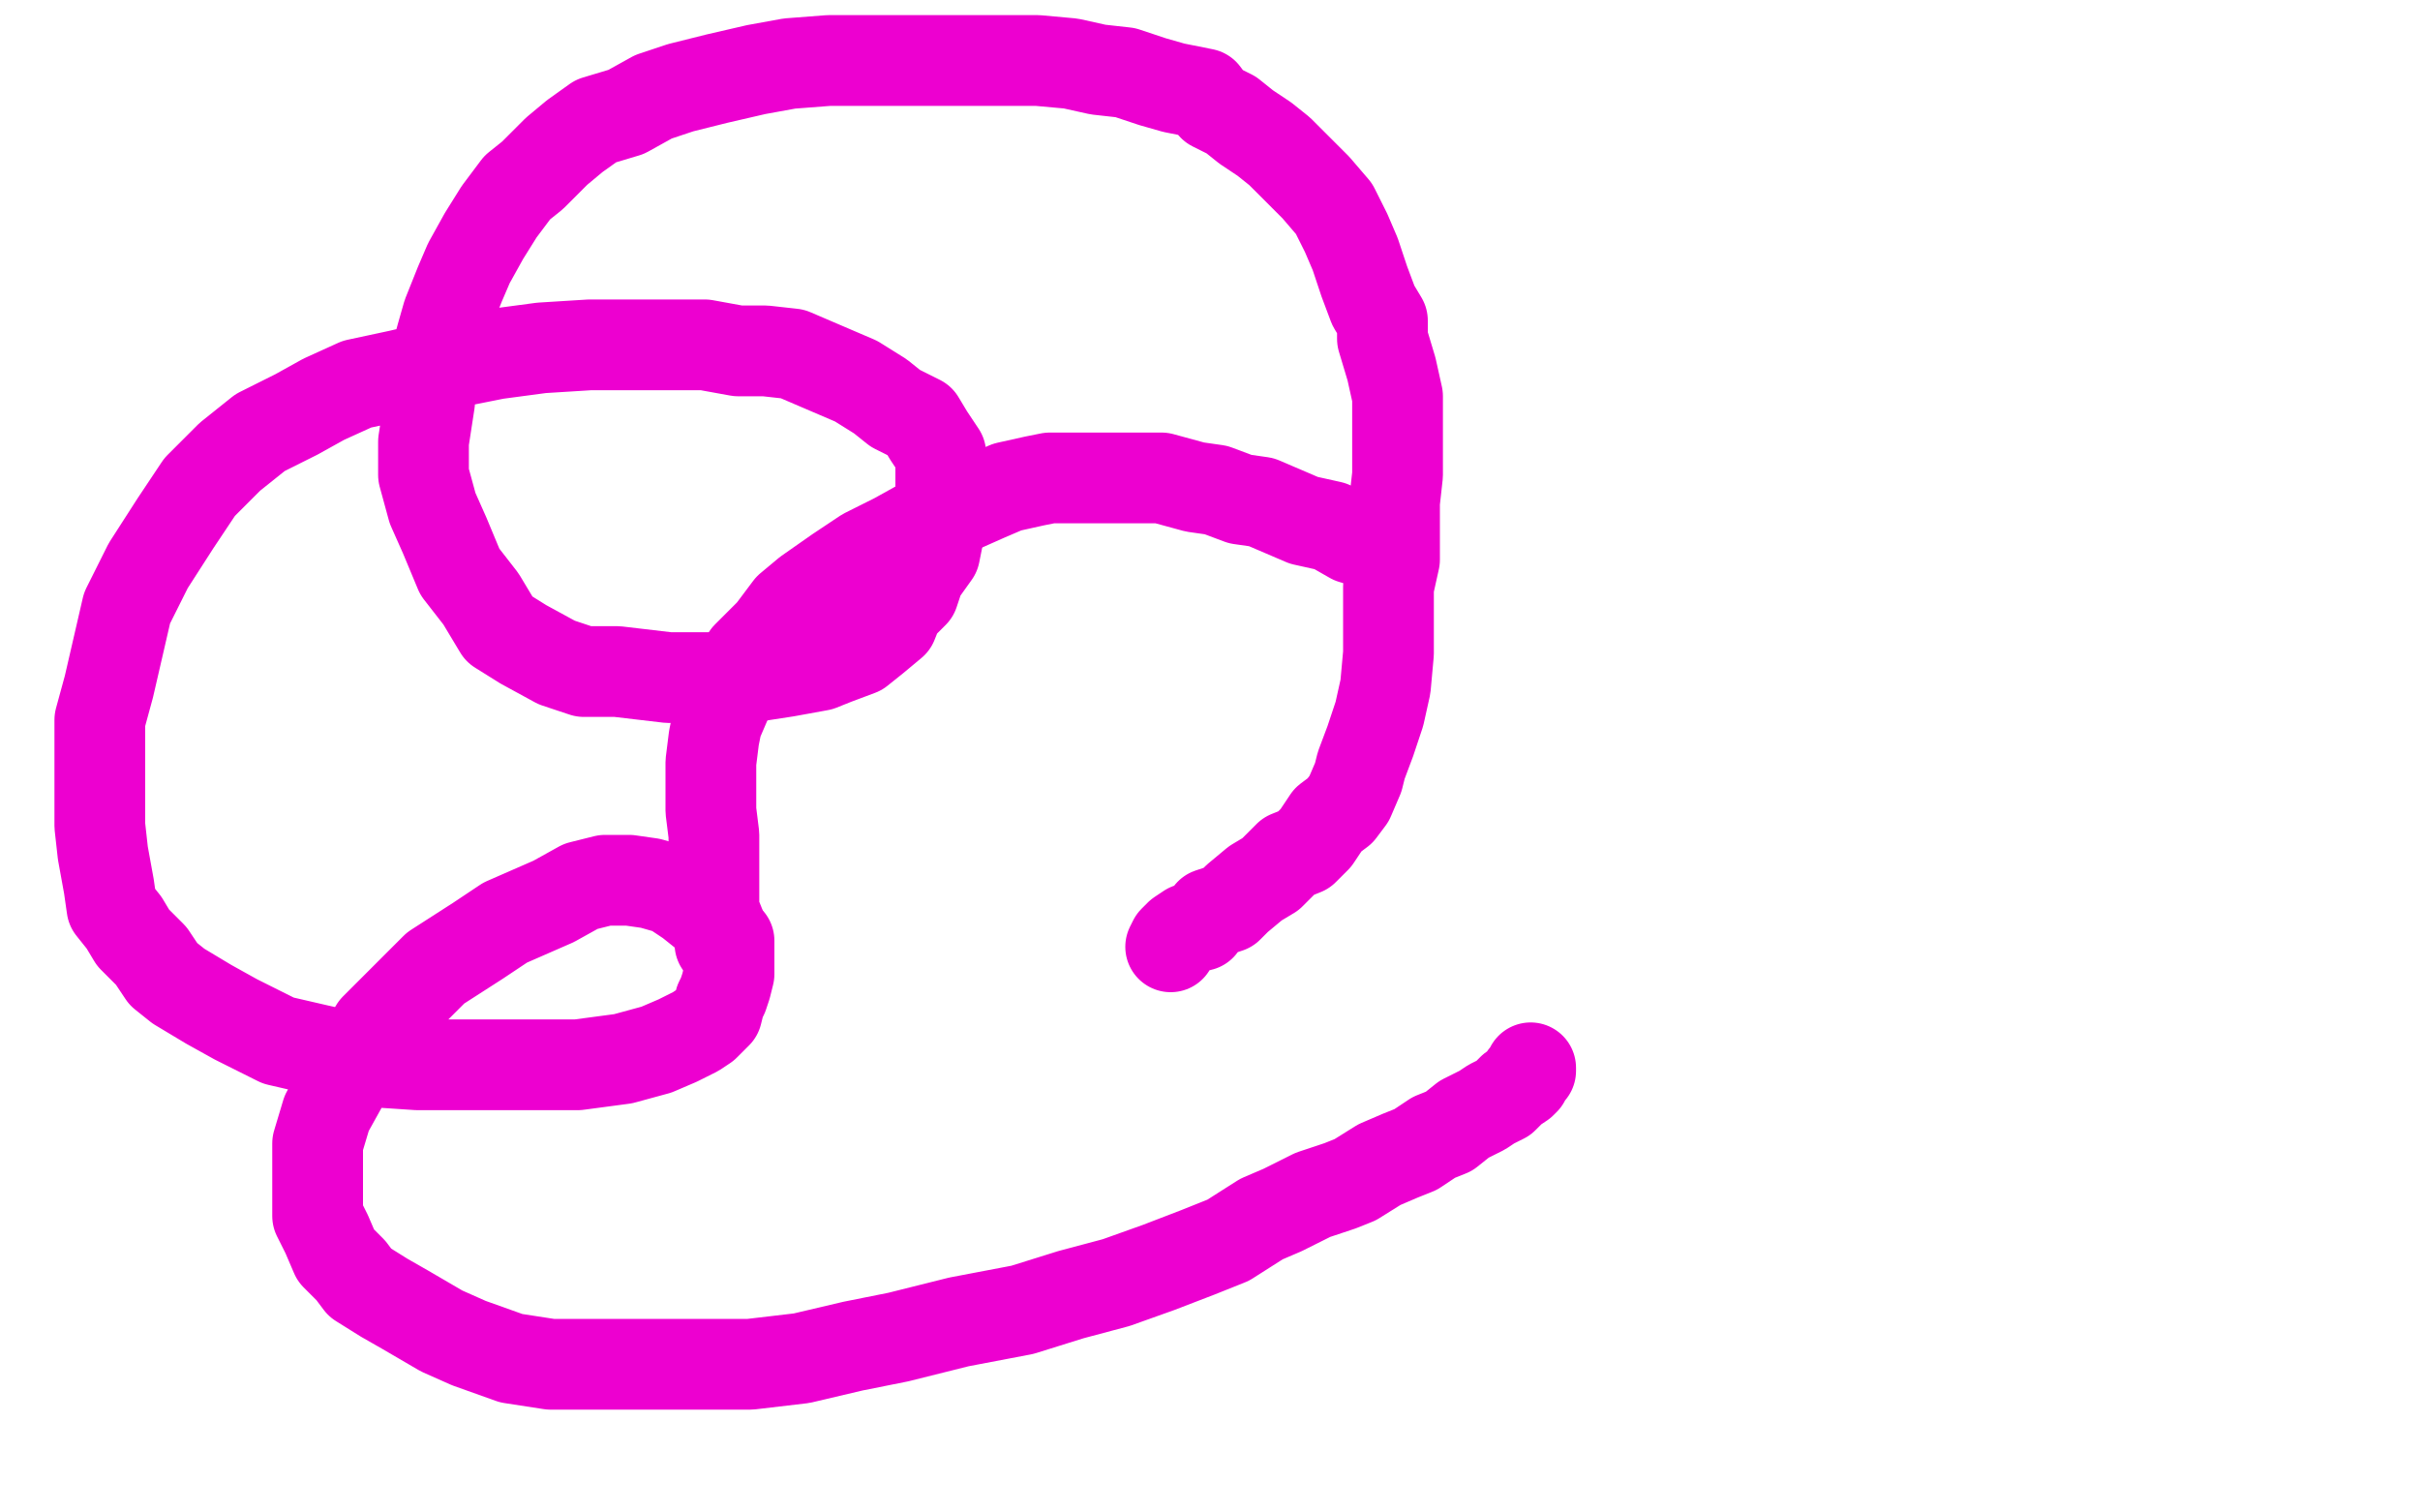
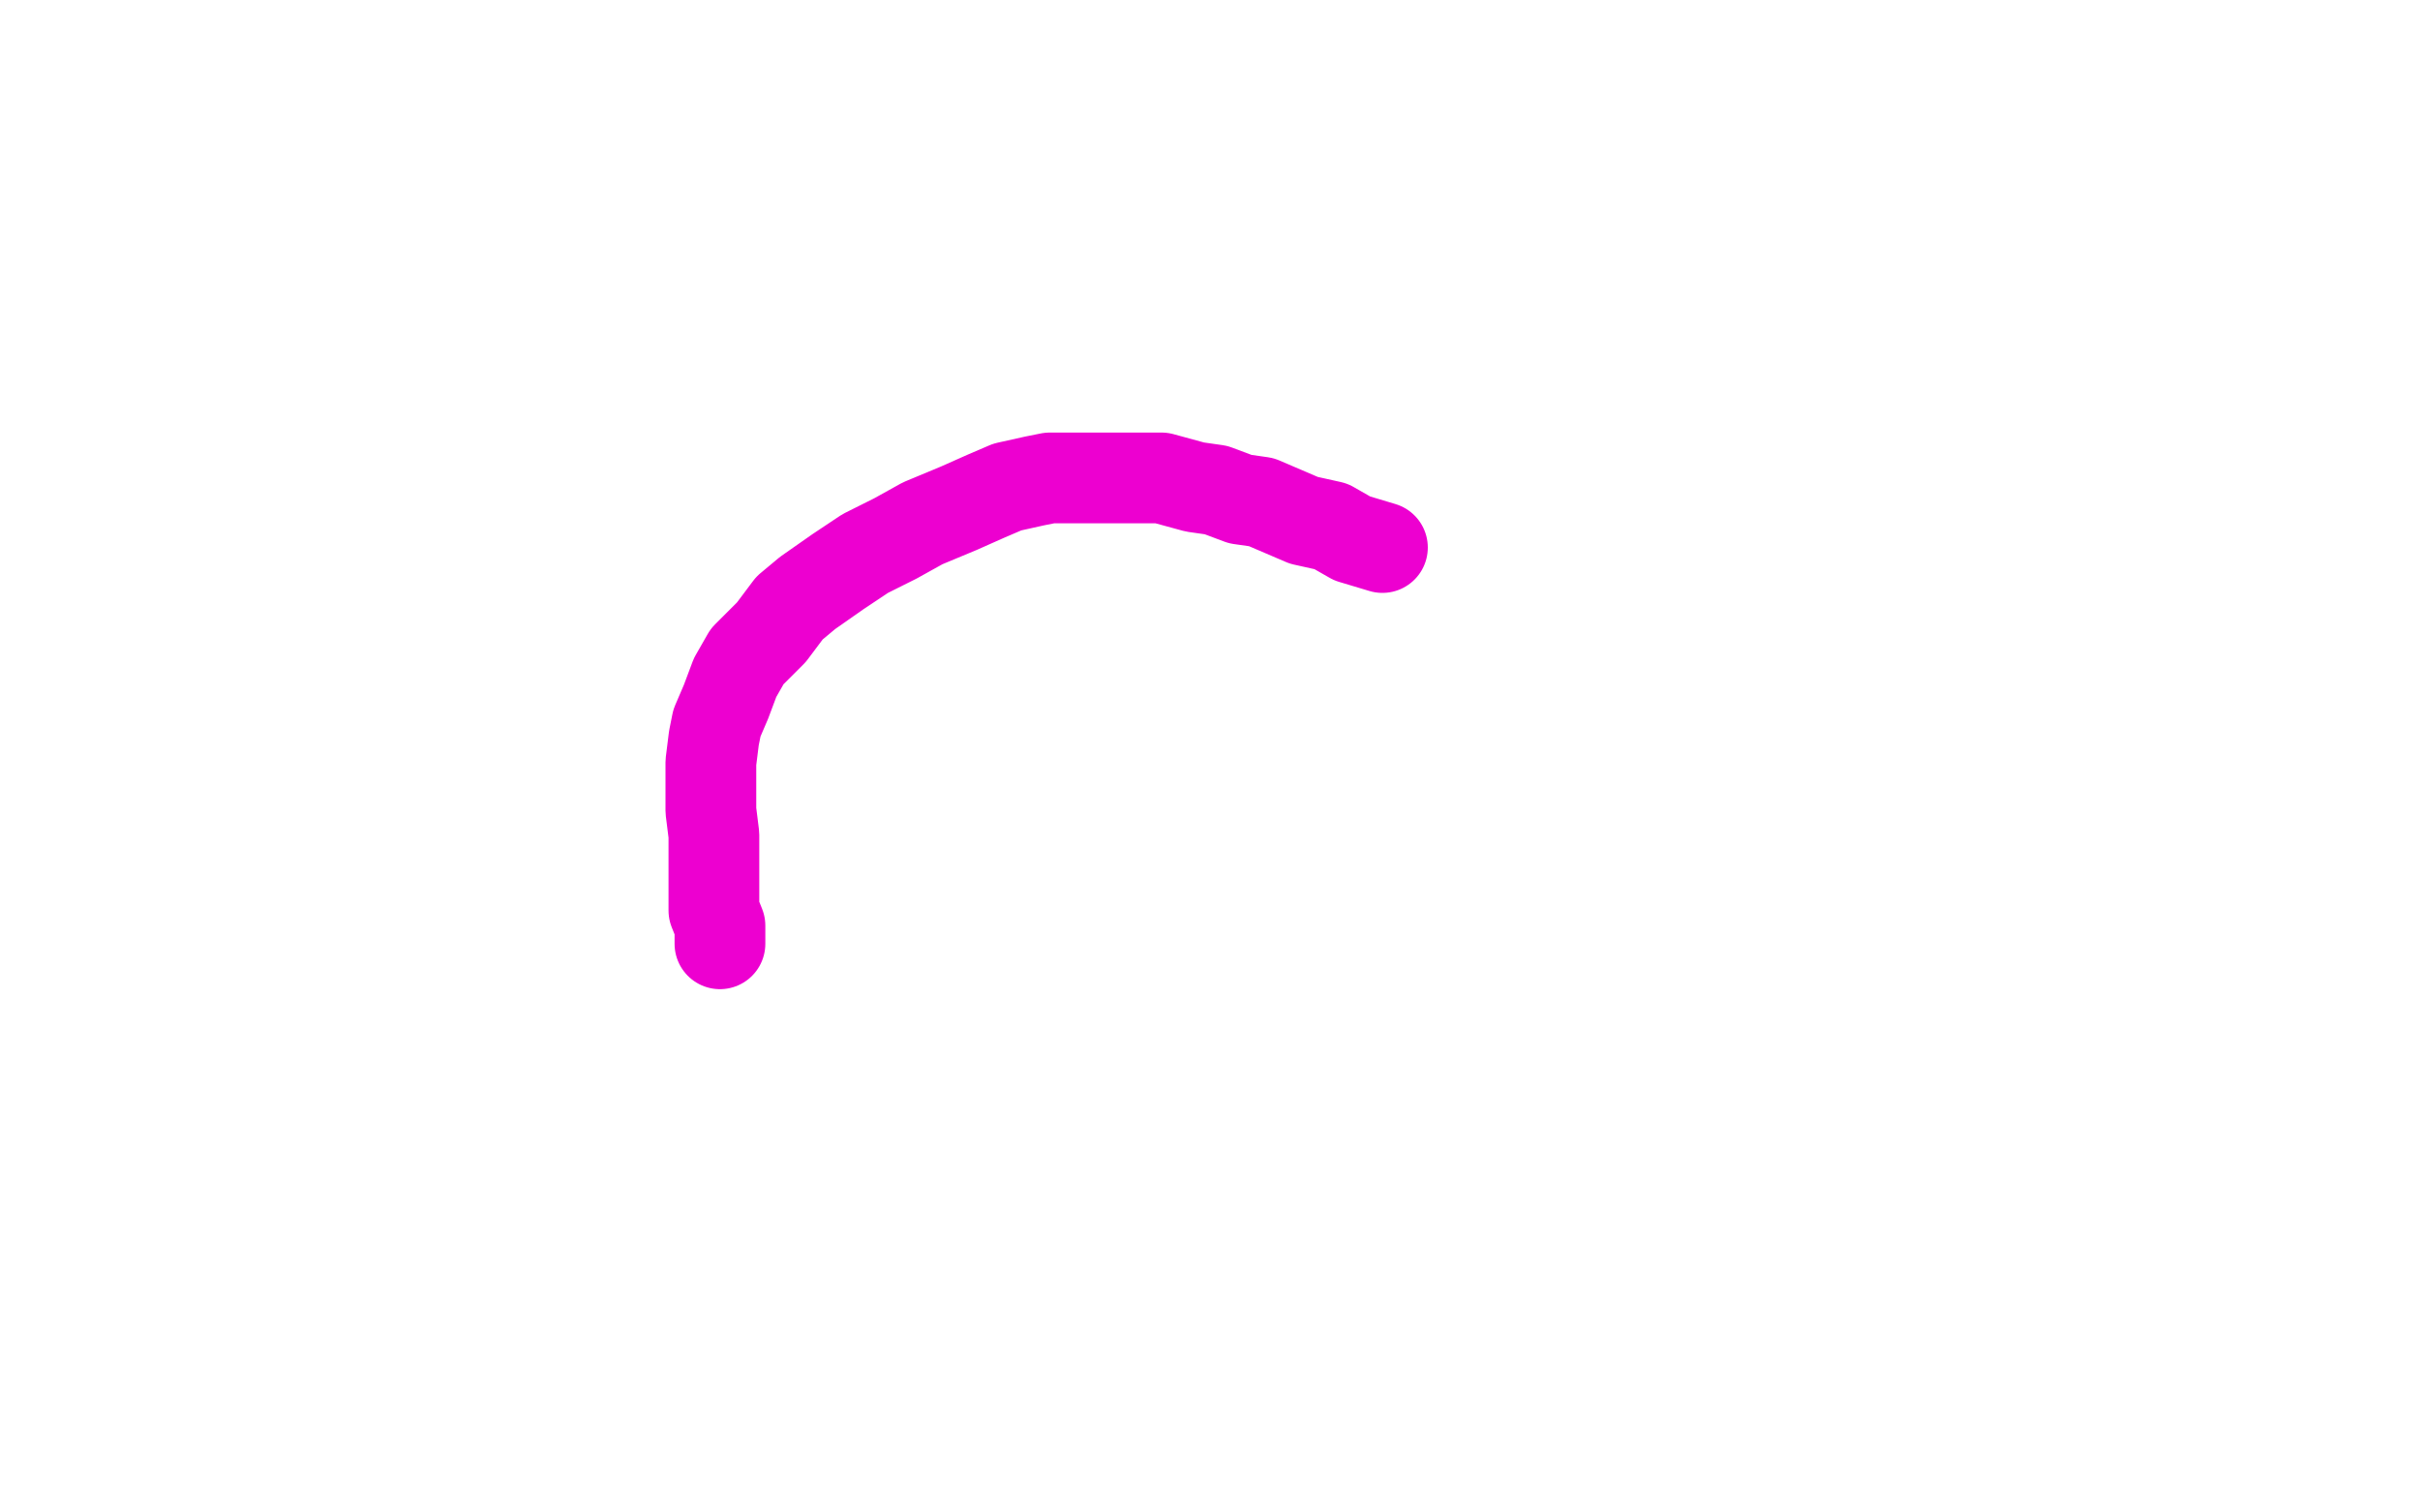
<svg xmlns="http://www.w3.org/2000/svg" width="800" height="500" version="1.1" style="stroke-antialiasing: false">
  <desc>This SVG has been created on https://colorillo.com/</desc>
-   <rect x="0" y="0" width="800" height="500" style="fill: rgb(255,255,255); stroke-width:0" />
  <polyline points="238,312 238,311 238,311 238,309 238,309 238,306 238,306 236,301 236,301 236,296 236,296 236,290 236,290 236,281 236,281 236,276 236,276 235,268 235,268 235,263 235,263 235,257 235,257 235,252 235,252 236,244 236,244 237,239 240,232 243,224 247,217 255,209 261,201 267,196 277,189 286,183 296,178 305,173 317,168 326,164 333,161 342,159 347,158 356,158 367,158 378,158 384,158 395,161 402,162 410,165 417,166 424,169 431,172 440,174 447,178 457,181" style="fill: none; stroke: #ed00d0; stroke-width: 30; stroke-linejoin: round; stroke-linecap: round; stroke-antialiasing: false; stroke-antialias: 0; opacity: 1.0" />
-   <polyline points="387,313 388,311 388,311 390,309 390,309 393,307 393,307 397,306 397,306 400,302 400,302 406,300 406,300 409,297 409,297 415,292 415,292 420,289 420,289 426,283 426,283 431,281 431,281 435,277 435,277 439,271 439,271 443,268 446,264 449,257 450,253 453,245 456,236 458,227 459,216 459,203 459,194 461,185 461,176 461,166 462,157 462,146 462,139 462,131 460,122 457,112 457,106 454,101 451,93 448,84 445,77 441,69 435,62 429,56 423,50 418,46 412,42 407,38 401,35 398,31 393,30 388,29 381,27 372,24 363,23 354,21 343,20 332,20 321,20 308,20 297,20 285,20 274,20 261,21 250,23 237,26 225,29 216,32 207,37 197,40 190,45 184,50 176,58 171,62 165,70 160,78 155,87 152,94 148,104 146,111 143,122 142,133 140,146 140,157 143,168 147,177 152,189 159,198 165,208 173,213 184,219 193,222 204,222 221,224 236,224 247,224 260,222 271,220 276,218 284,215 289,211 295,206 297,201 302,196 304,190 309,183 310,178 311,173 311,166 311,160 311,153 311,150 307,144 304,139 296,135 291,131 283,126 276,123 269,120 262,117 253,116 244,116 233,114 222,114 207,114 195,114 179,115 164,117 149,120 132,124 118,127 107,132 98,137 86,143 76,151 66,161 58,173 49,187 42,201 39,214 36,227 33,238 33,251 33,260 33,273 34,282 36,293 37,300 41,305 44,310 50,316 54,322 59,326 69,332 78,337 92,344 105,347 123,351 138,352 157,352 174,352 191,352 206,350 217,347 224,344 230,341 233,339 237,335 238,331 239,329 240,326 241,322 241,319 241,317 241,313 241,311 239,309 237,306 233,302 228,298 222,294 215,292 208,291 200,291 192,293 183,298 167,305 158,311 144,320 134,330 124,340 118,350 113,359 108,368 105,378 105,384 105,391 105,397 105,402 108,408 111,415 116,420 119,424 127,429 134,433 146,440 155,444 169,449 182,451 195,451 212,451 229,451 248,451 265,449 282,445 297,442 317,437 338,433 354,428 369,424 383,419 396,414 406,410 417,403 424,400 434,395 443,392 448,390 456,385 463,382 468,380 474,376 479,374 484,370 490,367 493,365 497,363 500,360 503,358 504,357 504,356 506,354 506,353" style="fill: none; stroke: #ed00d0; stroke-width: 30; stroke-linejoin: round; stroke-linecap: round; stroke-antialiasing: false; stroke-antialias: 0; opacity: 1.0" />
</svg>